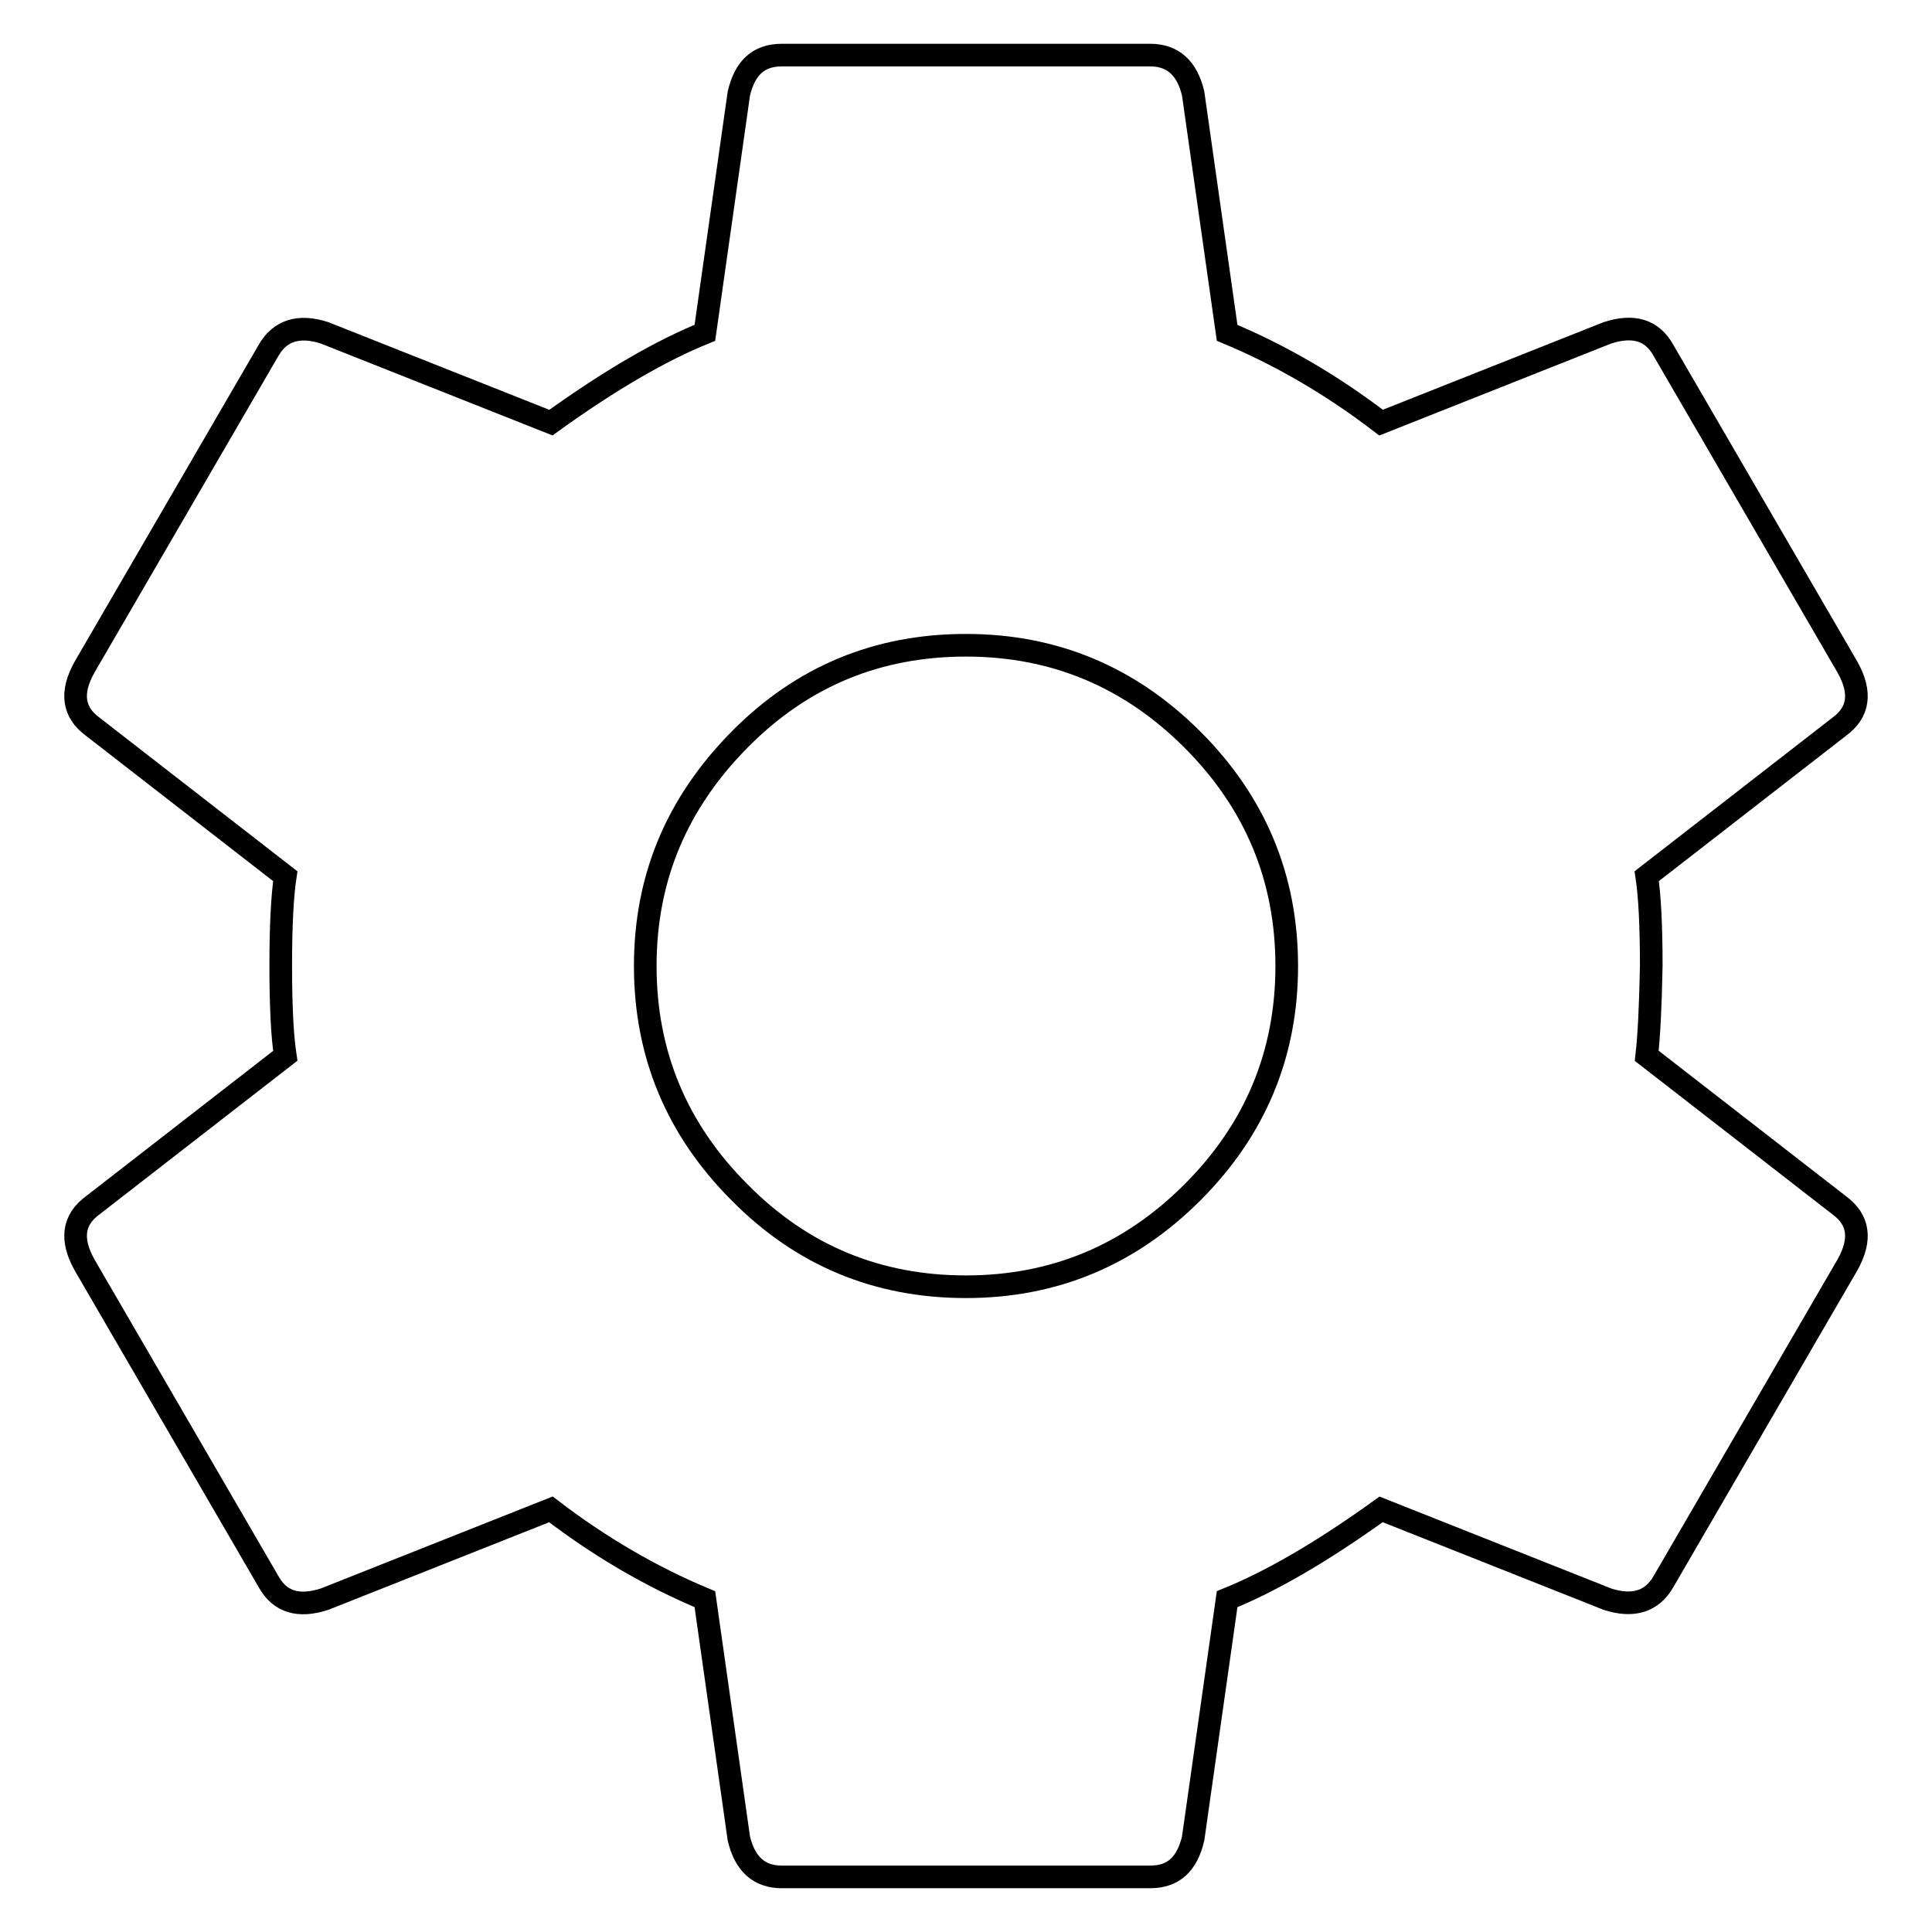
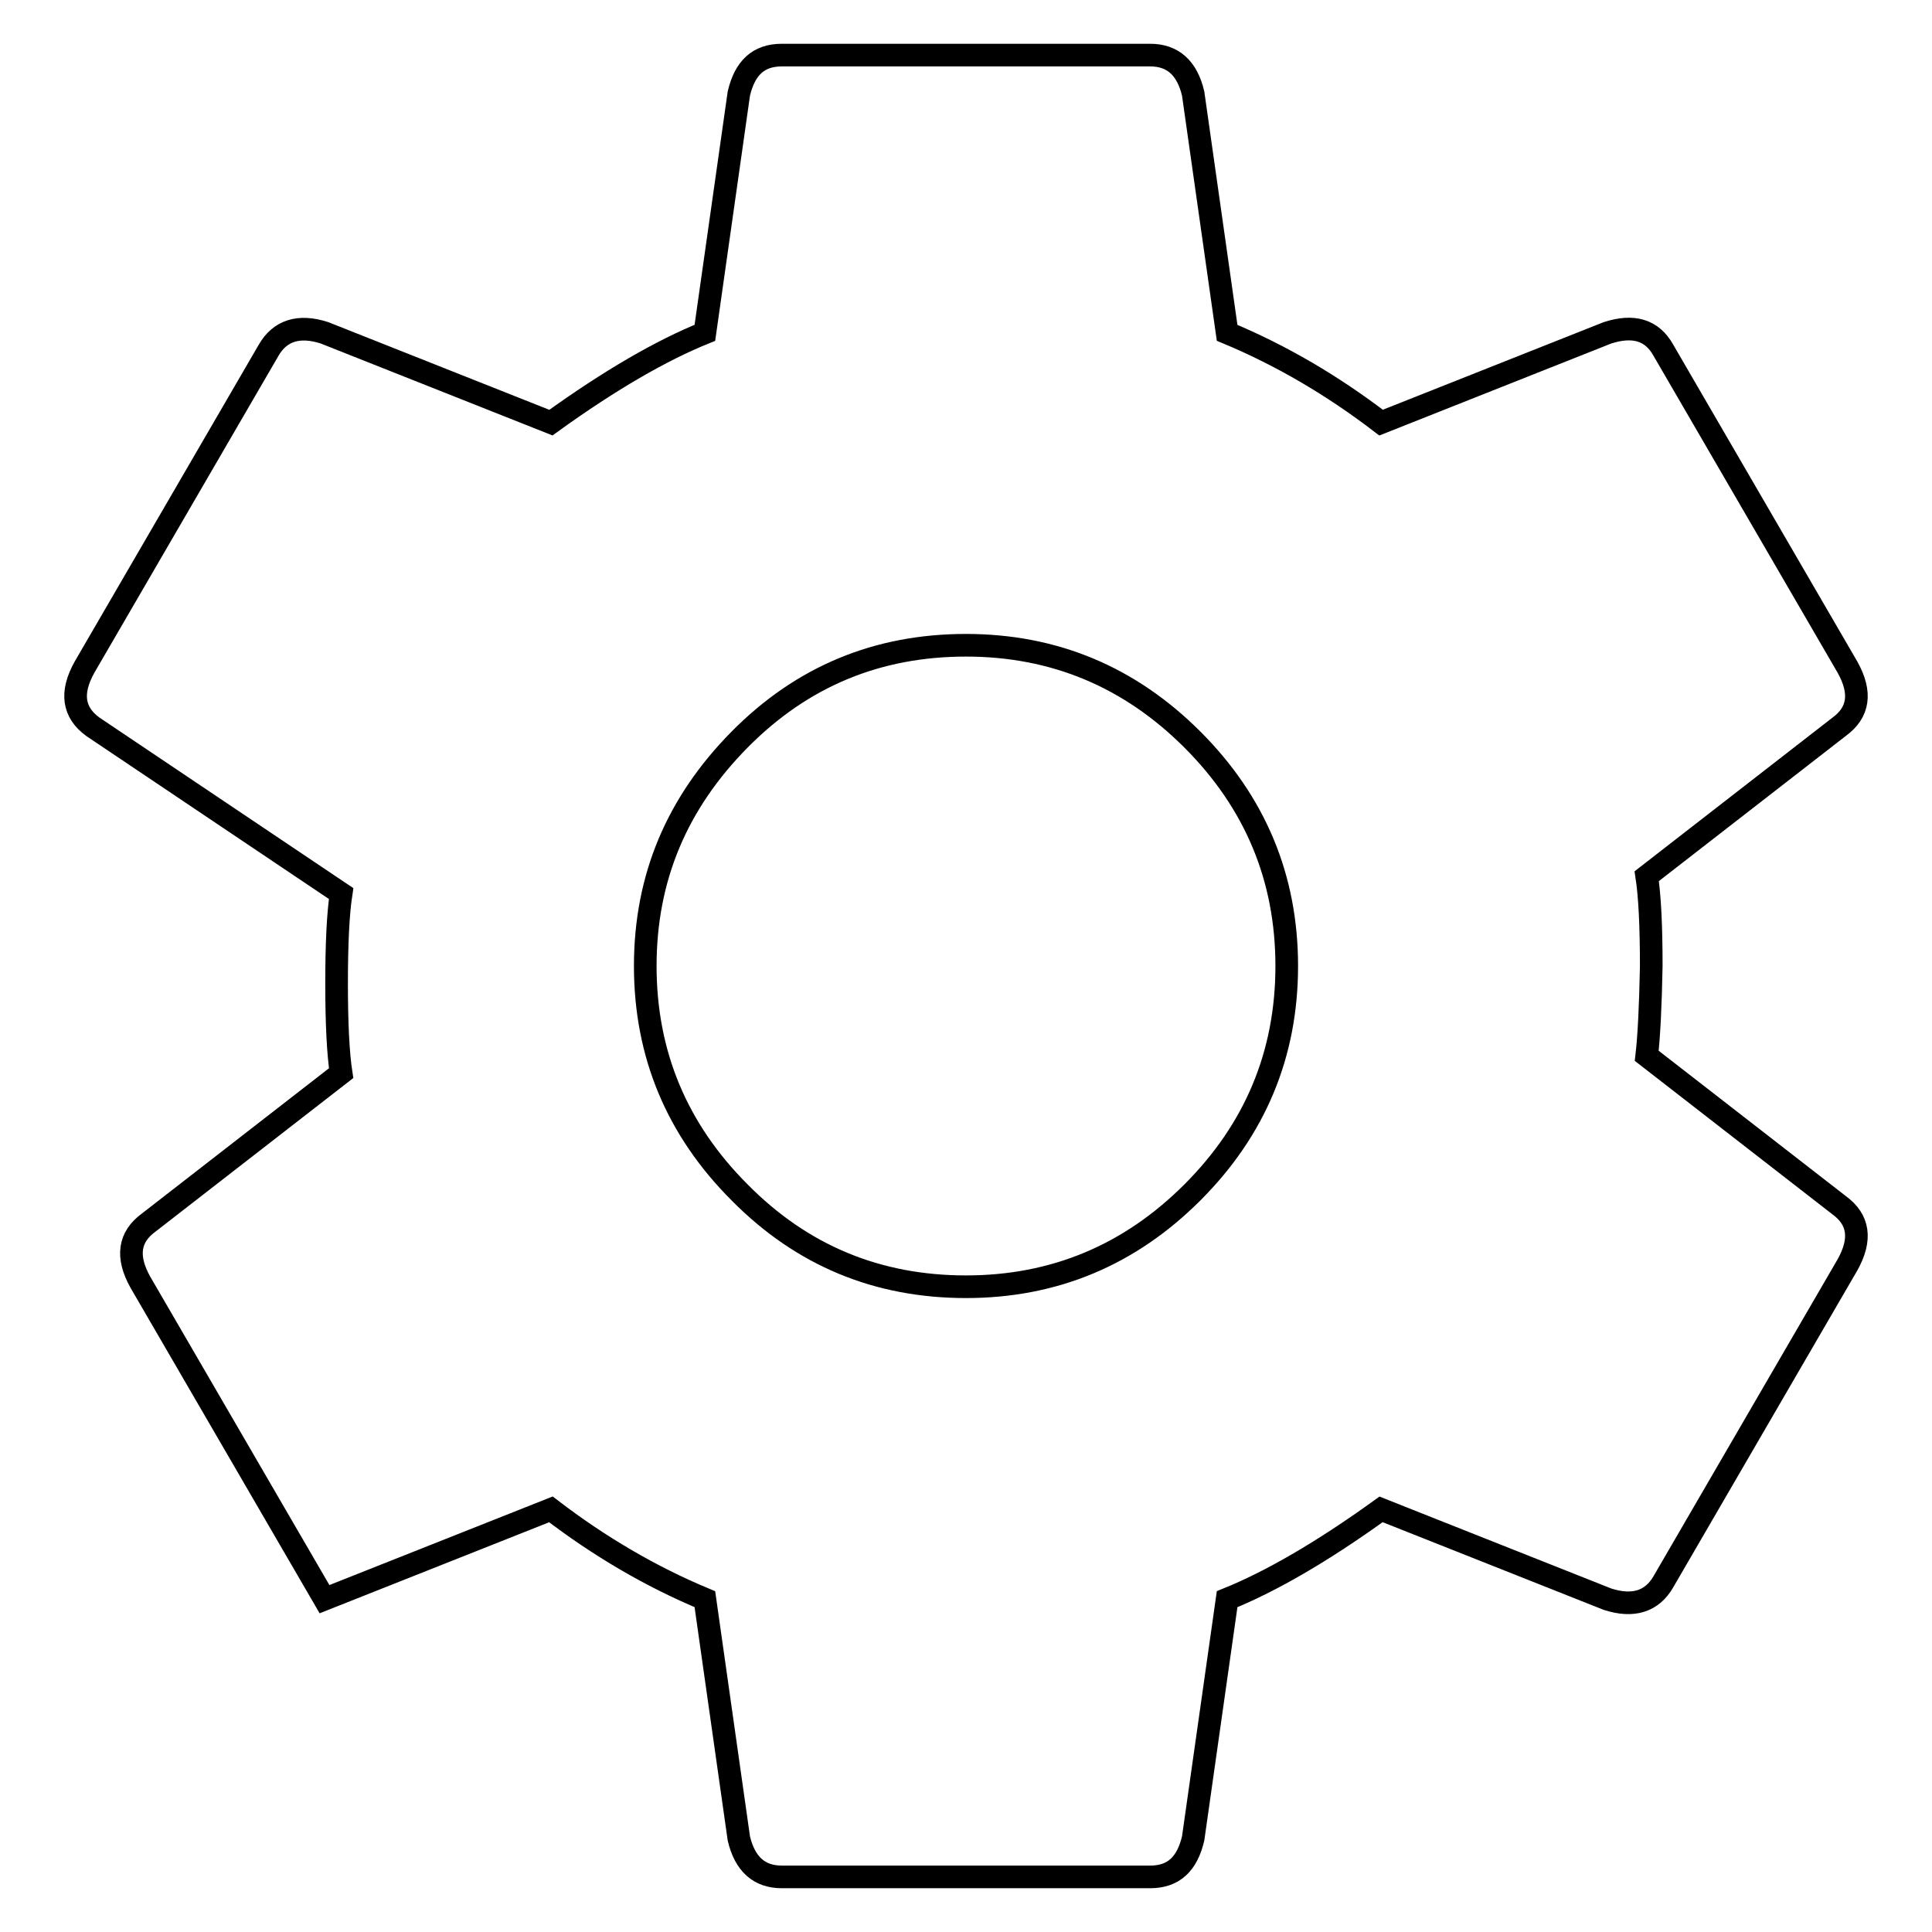
<svg xmlns="http://www.w3.org/2000/svg" version="1.1" x="0px" y="0px" viewBox="0 0 256 256" enable-background="new 0 0 256 256" xml:space="preserve">
  <g>
    <g>
-       <path stroke-width="3" fill-opacity="0" stroke="#000000" d="M128,170.5c11.7,0,21.7-4.2,30-12.5c8.3-8.3,12.5-18.3,12.5-30s-4.2-21.7-12.5-30c-8.3-8.3-18.3-12.5-30-12.5S106.3,89.6,98,98s-12.5,18.3-12.5,30s4.2,21.7,12.5,30C106.3,166.4,116.3,170.5,128,170.5z M218.2,139.9l25.5,19.8c2.6,1.9,3,4.5,1.1,7.9l-24.4,42c-1.5,2.6-4,3.4-7.4,2.3L183,200c-7.9,5.7-14.7,9.6-20.4,11.9l-4.5,31.7c-0.8,3.4-2.6,5.1-5.7,5.1h-48.8c-3,0-4.9-1.7-5.7-5.1l-4.5-31.7c-7.2-3-14-7-20.4-11.9l-30,11.9c-3.4,1.1-5.9,0.4-7.4-2.3l-24.4-42c-1.9-3.4-1.5-6,1.1-7.9l25.5-19.8c-0.4-2.6-0.6-6.6-0.6-11.9c0-5.3,0.2-9.3,0.6-11.9L12.3,96.3c-2.6-1.9-3-4.5-1.1-7.9l24.4-42c1.5-2.6,4-3.4,7.4-2.3L73,56c7.9-5.7,14.7-9.6,20.4-11.9l4.5-31.7c0.8-3.4,2.6-5.1,5.7-5.1h48.8c3,0,4.9,1.7,5.7,5.1l4.5,31.7c7.2,3,14,7,20.4,11.9l30-11.9c3.4-1.1,5.9-0.4,7.4,2.3l24.4,42c1.9,3.4,1.5,6-1.1,7.9l-25.5,19.8c0.4,2.6,0.6,6.6,0.6,11.9C218.7,133.3,218.5,137.3,218.2,139.9z" />
+       <path stroke-width="3" fill-opacity="0" stroke="#000000" d="M128,170.5c11.7,0,21.7-4.2,30-12.5c8.3-8.3,12.5-18.3,12.5-30s-4.2-21.7-12.5-30c-8.3-8.3-18.3-12.5-30-12.5S106.3,89.6,98,98s-12.5,18.3-12.5,30s4.2,21.7,12.5,30C106.3,166.4,116.3,170.5,128,170.5z M218.2,139.9l25.5,19.8c2.6,1.9,3,4.5,1.1,7.9l-24.4,42c-1.5,2.6-4,3.4-7.4,2.3L183,200c-7.9,5.7-14.7,9.6-20.4,11.9l-4.5,31.7c-0.8,3.4-2.6,5.1-5.7,5.1h-48.8c-3,0-4.9-1.7-5.7-5.1l-4.5-31.7c-7.2-3-14-7-20.4-11.9l-30,11.9l-24.4-42c-1.9-3.4-1.5-6,1.1-7.9l25.5-19.8c-0.4-2.6-0.6-6.6-0.6-11.9c0-5.3,0.2-9.3,0.6-11.9L12.3,96.3c-2.6-1.9-3-4.5-1.1-7.9l24.4-42c1.5-2.6,4-3.4,7.4-2.3L73,56c7.9-5.7,14.7-9.6,20.4-11.9l4.5-31.7c0.8-3.4,2.6-5.1,5.7-5.1h48.8c3,0,4.9,1.7,5.7,5.1l4.5,31.7c7.2,3,14,7,20.4,11.9l30-11.9c3.4-1.1,5.9-0.4,7.4,2.3l24.4,42c1.9,3.4,1.5,6-1.1,7.9l-25.5,19.8c0.4,2.6,0.6,6.6,0.6,11.9C218.7,133.3,218.5,137.3,218.2,139.9z" />
    </g>
  </g>
</svg>